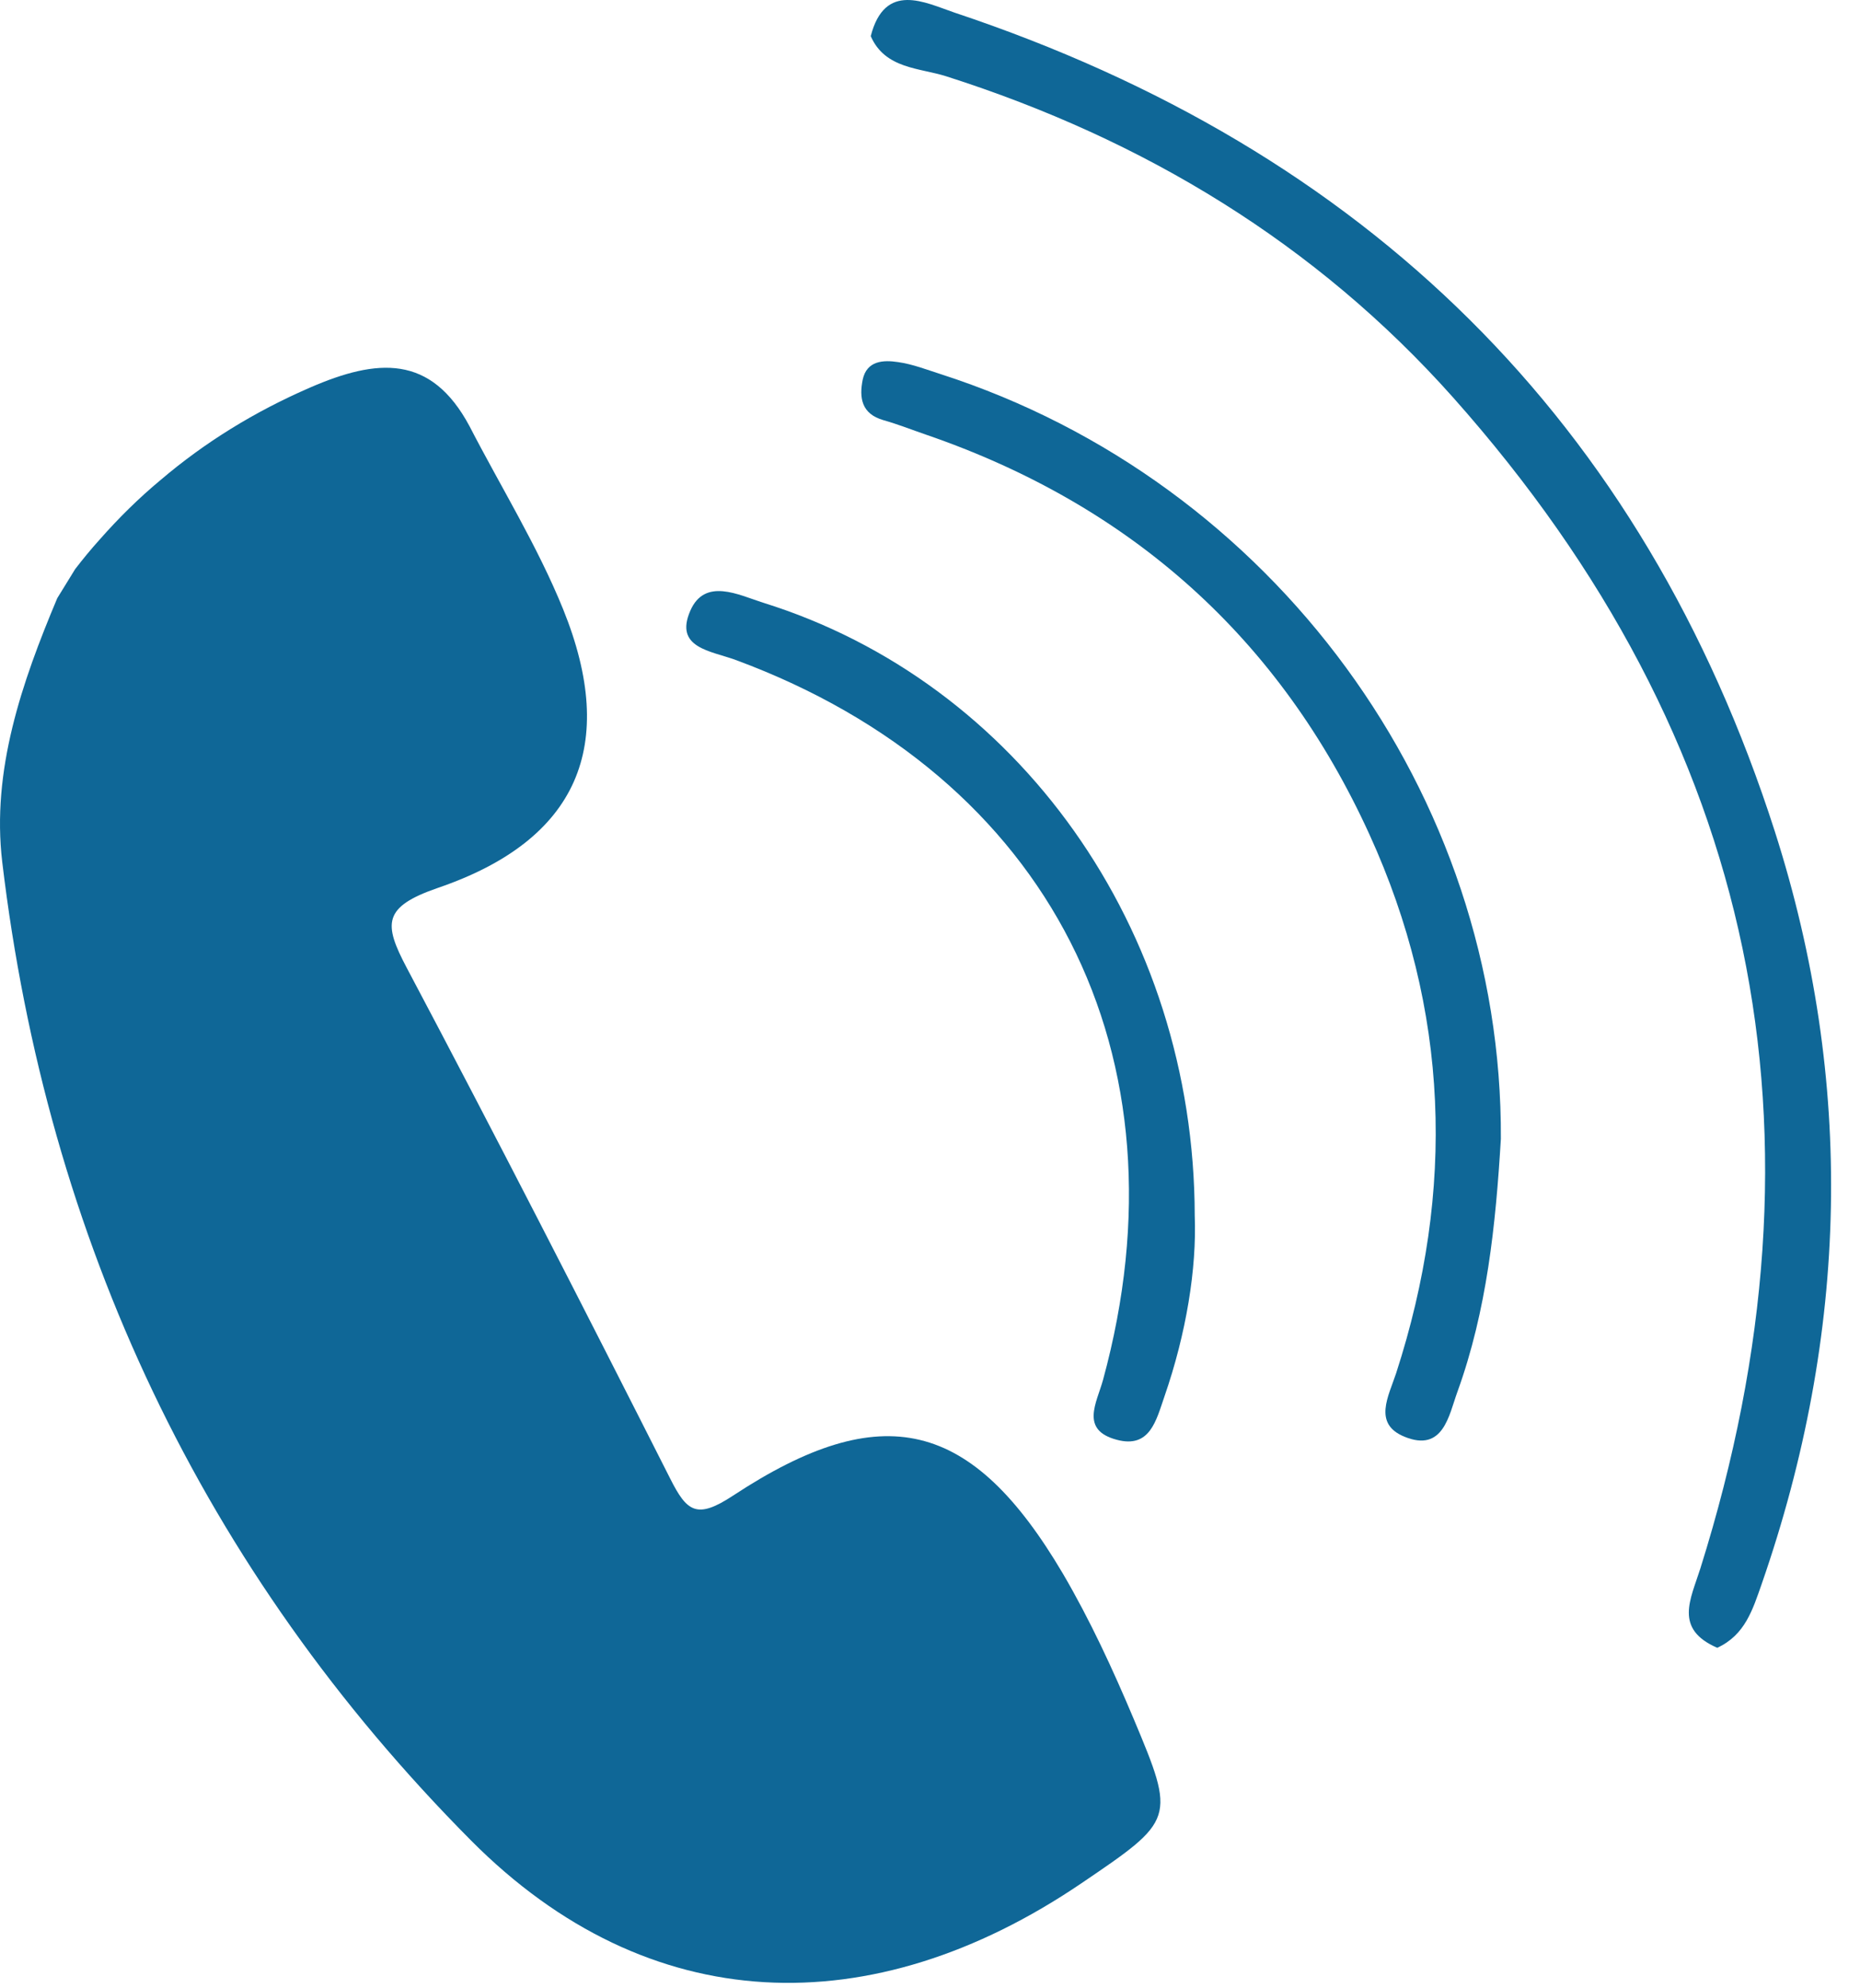
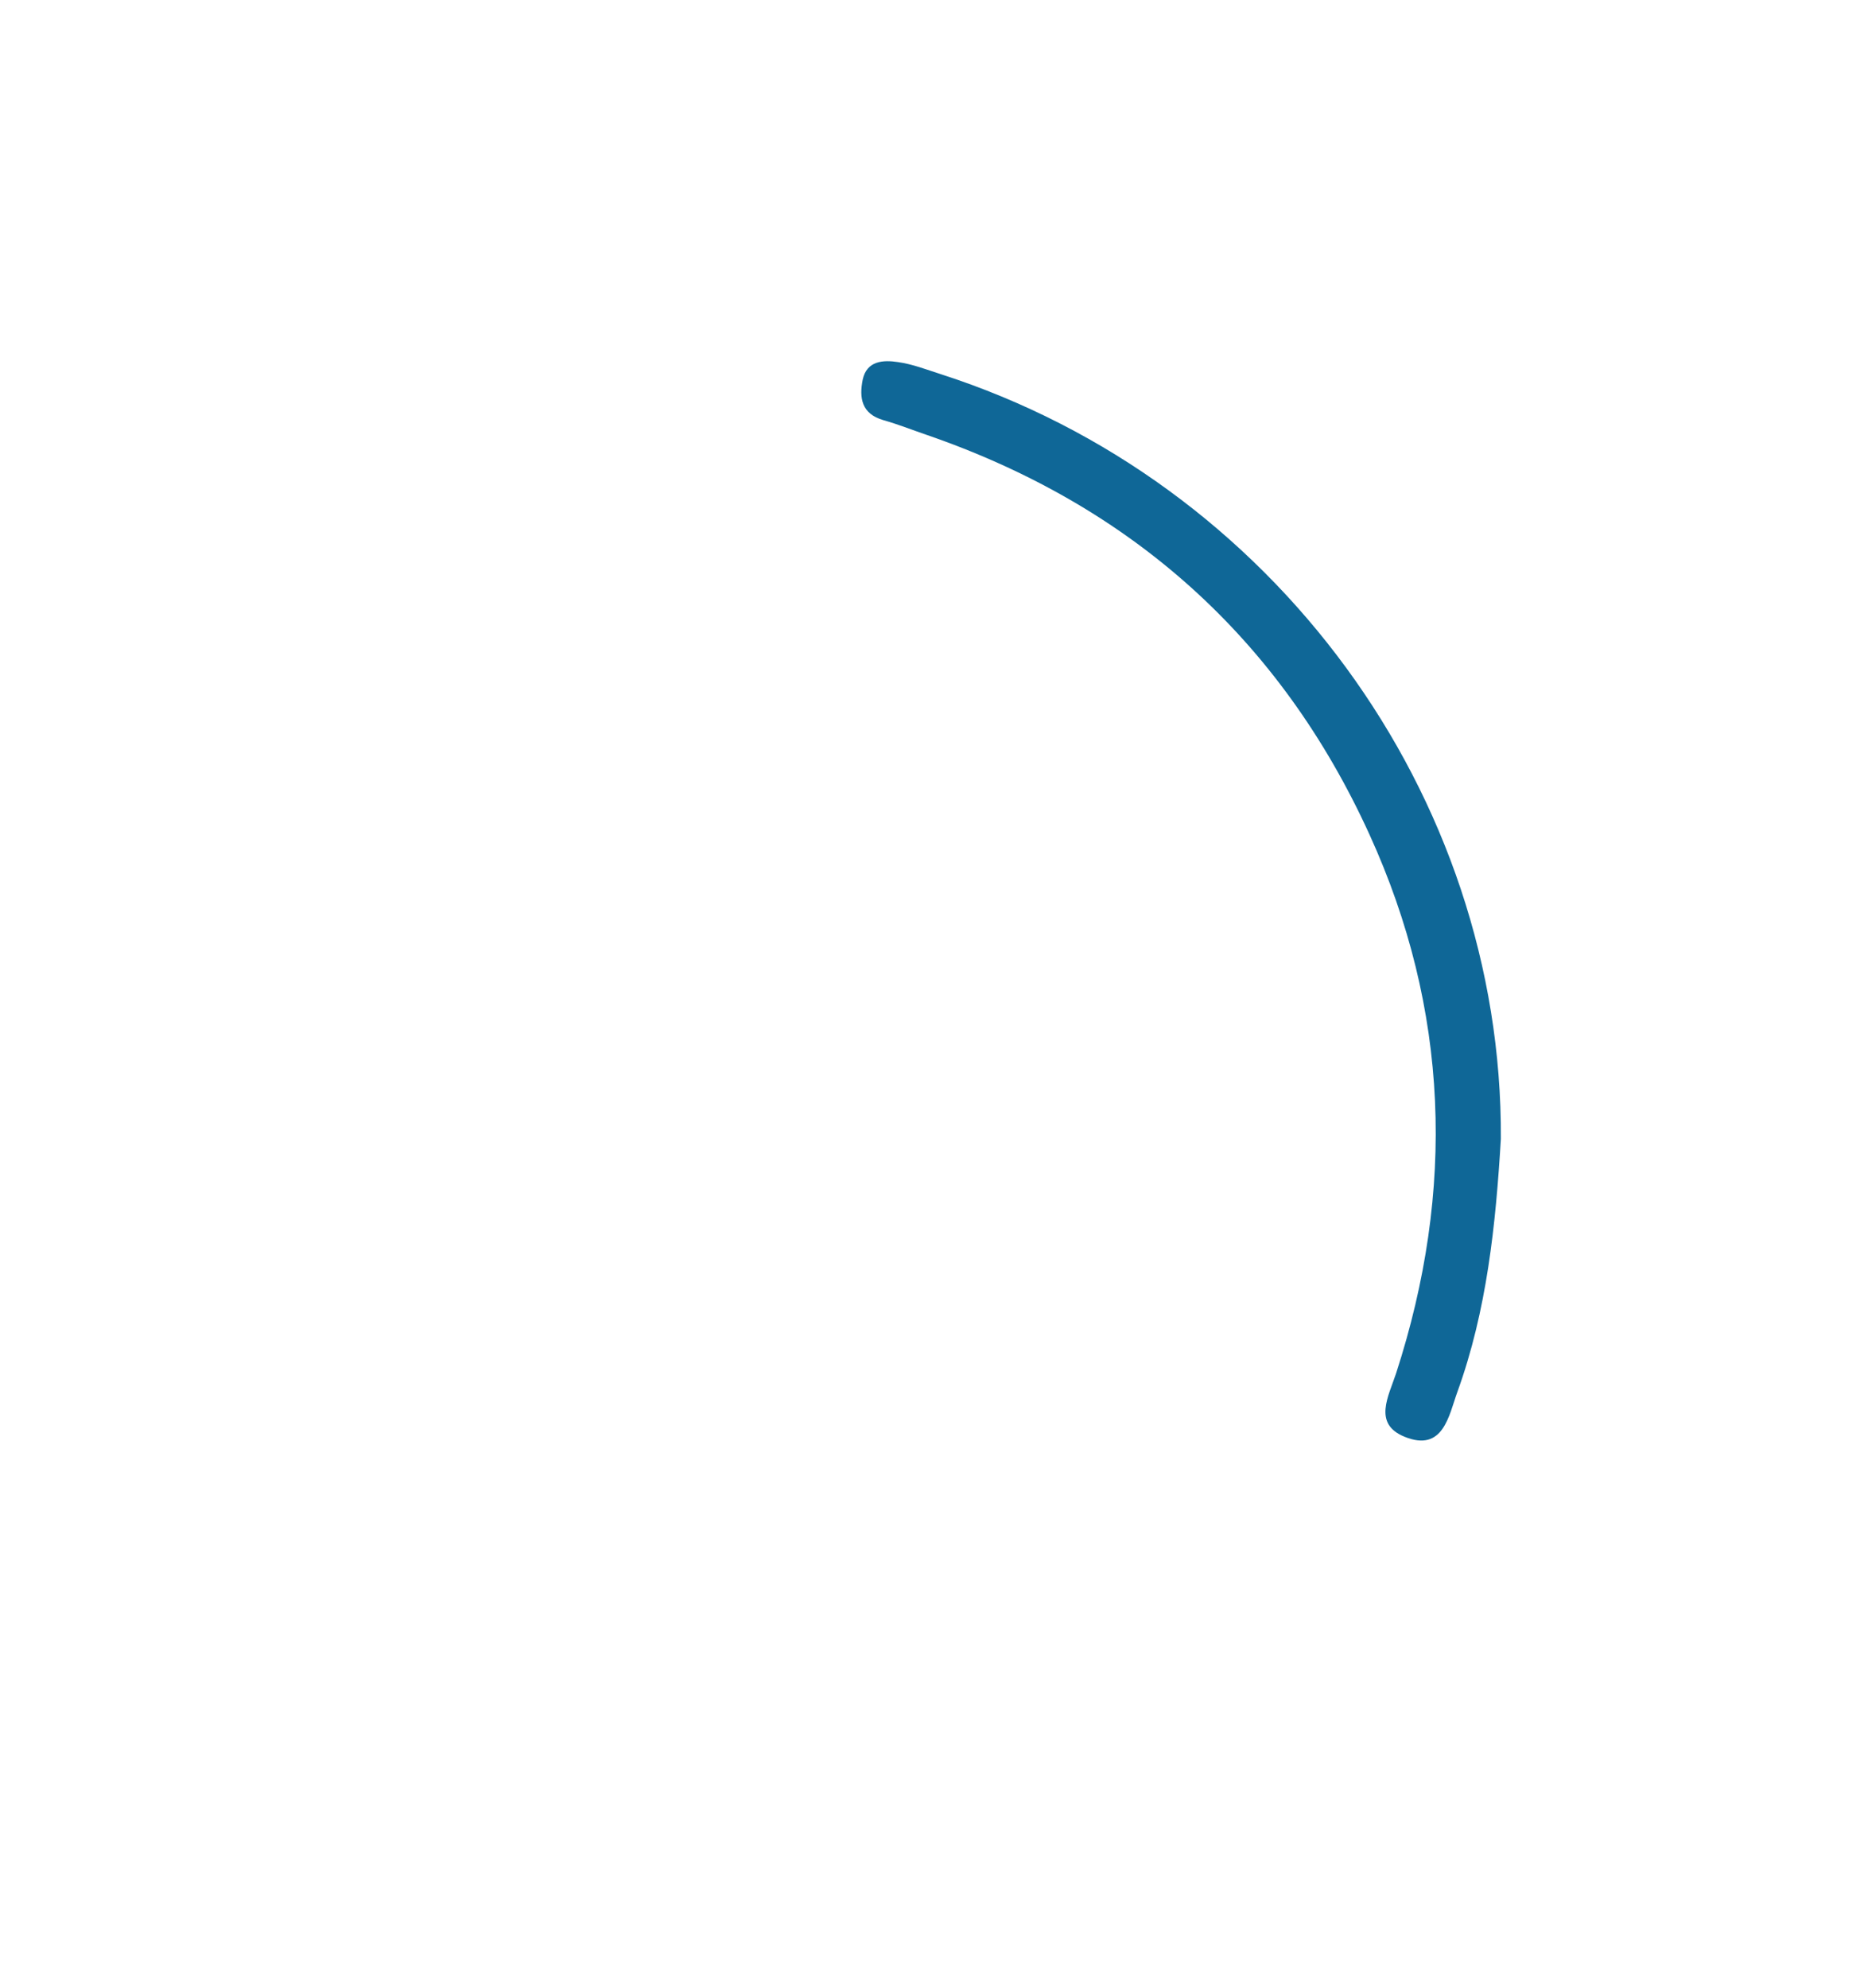
<svg xmlns="http://www.w3.org/2000/svg" width="58" height="62" viewBox="0 0 58 62" fill="none">
-   <path d="M33.714 58.73C27.197 63.148 20.231 62.97 14.686 57.388C6.319 48.964 1.472 38.653 0.07 26.881C-0.269 24.026 0.678 21.285 1.786 18.652C1.971 18.349 2.157 18.051 2.343 17.747C2.586 17.431 2.836 17.127 3.098 16.836C3.694 16.159 4.328 15.532 5.006 14.969C6.389 13.791 7.938 12.836 9.673 12.083C11.761 11.178 13.438 11.038 14.642 13.292C15.621 15.19 16.761 17.026 17.561 19C19.283 23.254 18.022 26.191 13.662 27.684C11.934 28.279 11.953 28.798 12.683 30.178C15.48 35.457 18.201 40.773 20.897 46.103C21.422 47.147 21.729 47.381 22.862 46.635C27.517 43.571 30.308 44.261 33.145 49.071C33.99 50.514 34.7 52.052 35.353 53.603C36.666 56.73 36.634 56.749 33.714 58.73Z" fill="#0F6797" />
-   <path d="M54.938 49.382C54.65 50.205 54.413 50.983 53.549 51.382C52.192 50.793 52.717 49.875 53.024 48.901C57.288 35.331 54.829 23.096 45.316 12.399C41.045 7.602 35.68 4.349 29.508 2.38C28.676 2.114 27.6 2.152 27.152 1.127C27.594 -0.588 28.849 0.082 29.764 0.393C42.595 4.671 51.238 13.134 55.342 25.919C57.845 33.736 57.64 41.597 54.938 49.382Z" fill="#0F6797" />
  <path d="M46.801 35.514C46.641 38.191 46.366 40.862 45.444 43.407C45.181 44.128 45.008 45.299 43.792 44.799C42.806 44.394 43.299 43.54 43.536 42.818C45.386 37.115 45.194 31.482 42.703 26.02C39.925 19.925 35.283 15.754 28.868 13.551C28.426 13.399 27.997 13.229 27.549 13.102C26.864 12.906 26.787 12.406 26.902 11.836C27.031 11.241 27.549 11.222 28.004 11.291C28.458 11.355 28.894 11.526 29.329 11.665C39.694 15.001 46.859 24.786 46.801 35.514Z" fill="#0F6797" />
-   <path d="M36.308 43.553C36.052 44.293 35.86 45.173 34.822 44.895C33.676 44.59 34.195 43.749 34.394 43.034C37.159 32.913 32.729 24.204 22.952 20.583C22.165 20.292 21.019 20.21 21.525 19.045C21.979 18.001 23.036 18.552 23.791 18.792C31.724 21.261 37.242 28.938 37.255 37.907C37.319 39.552 36.993 41.578 36.308 43.553Z" fill="#0F6797" />
</svg>